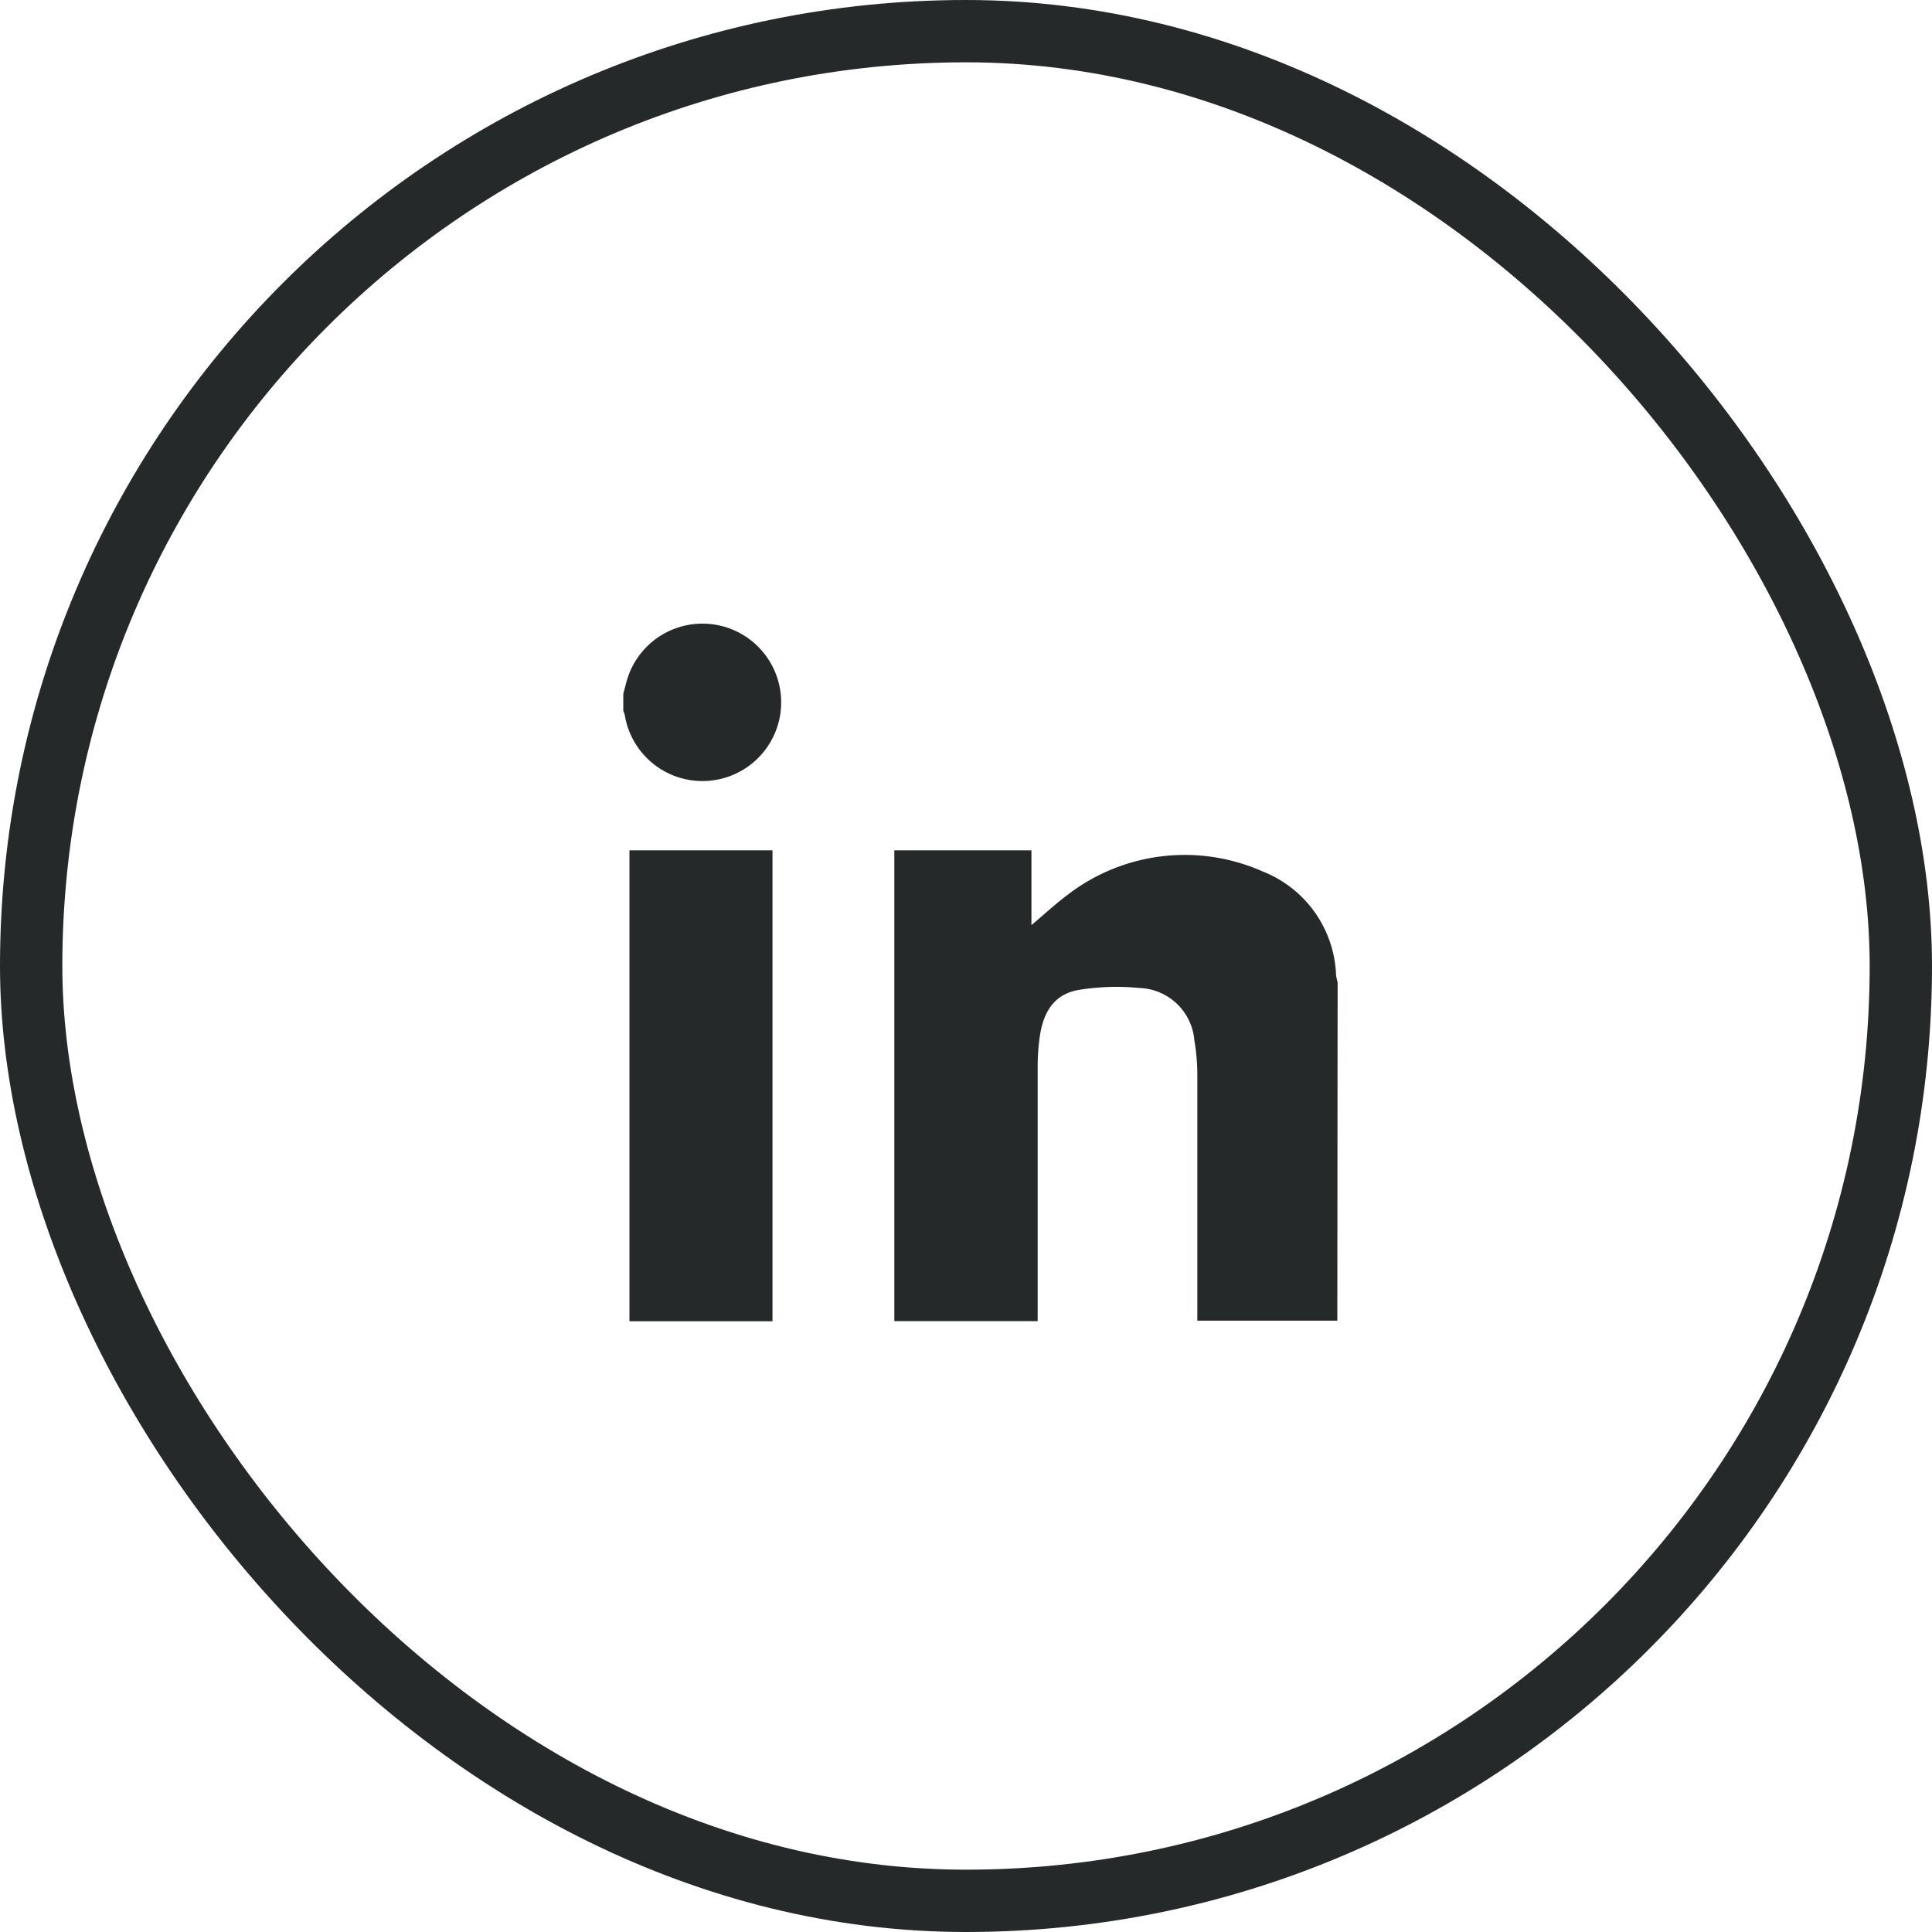
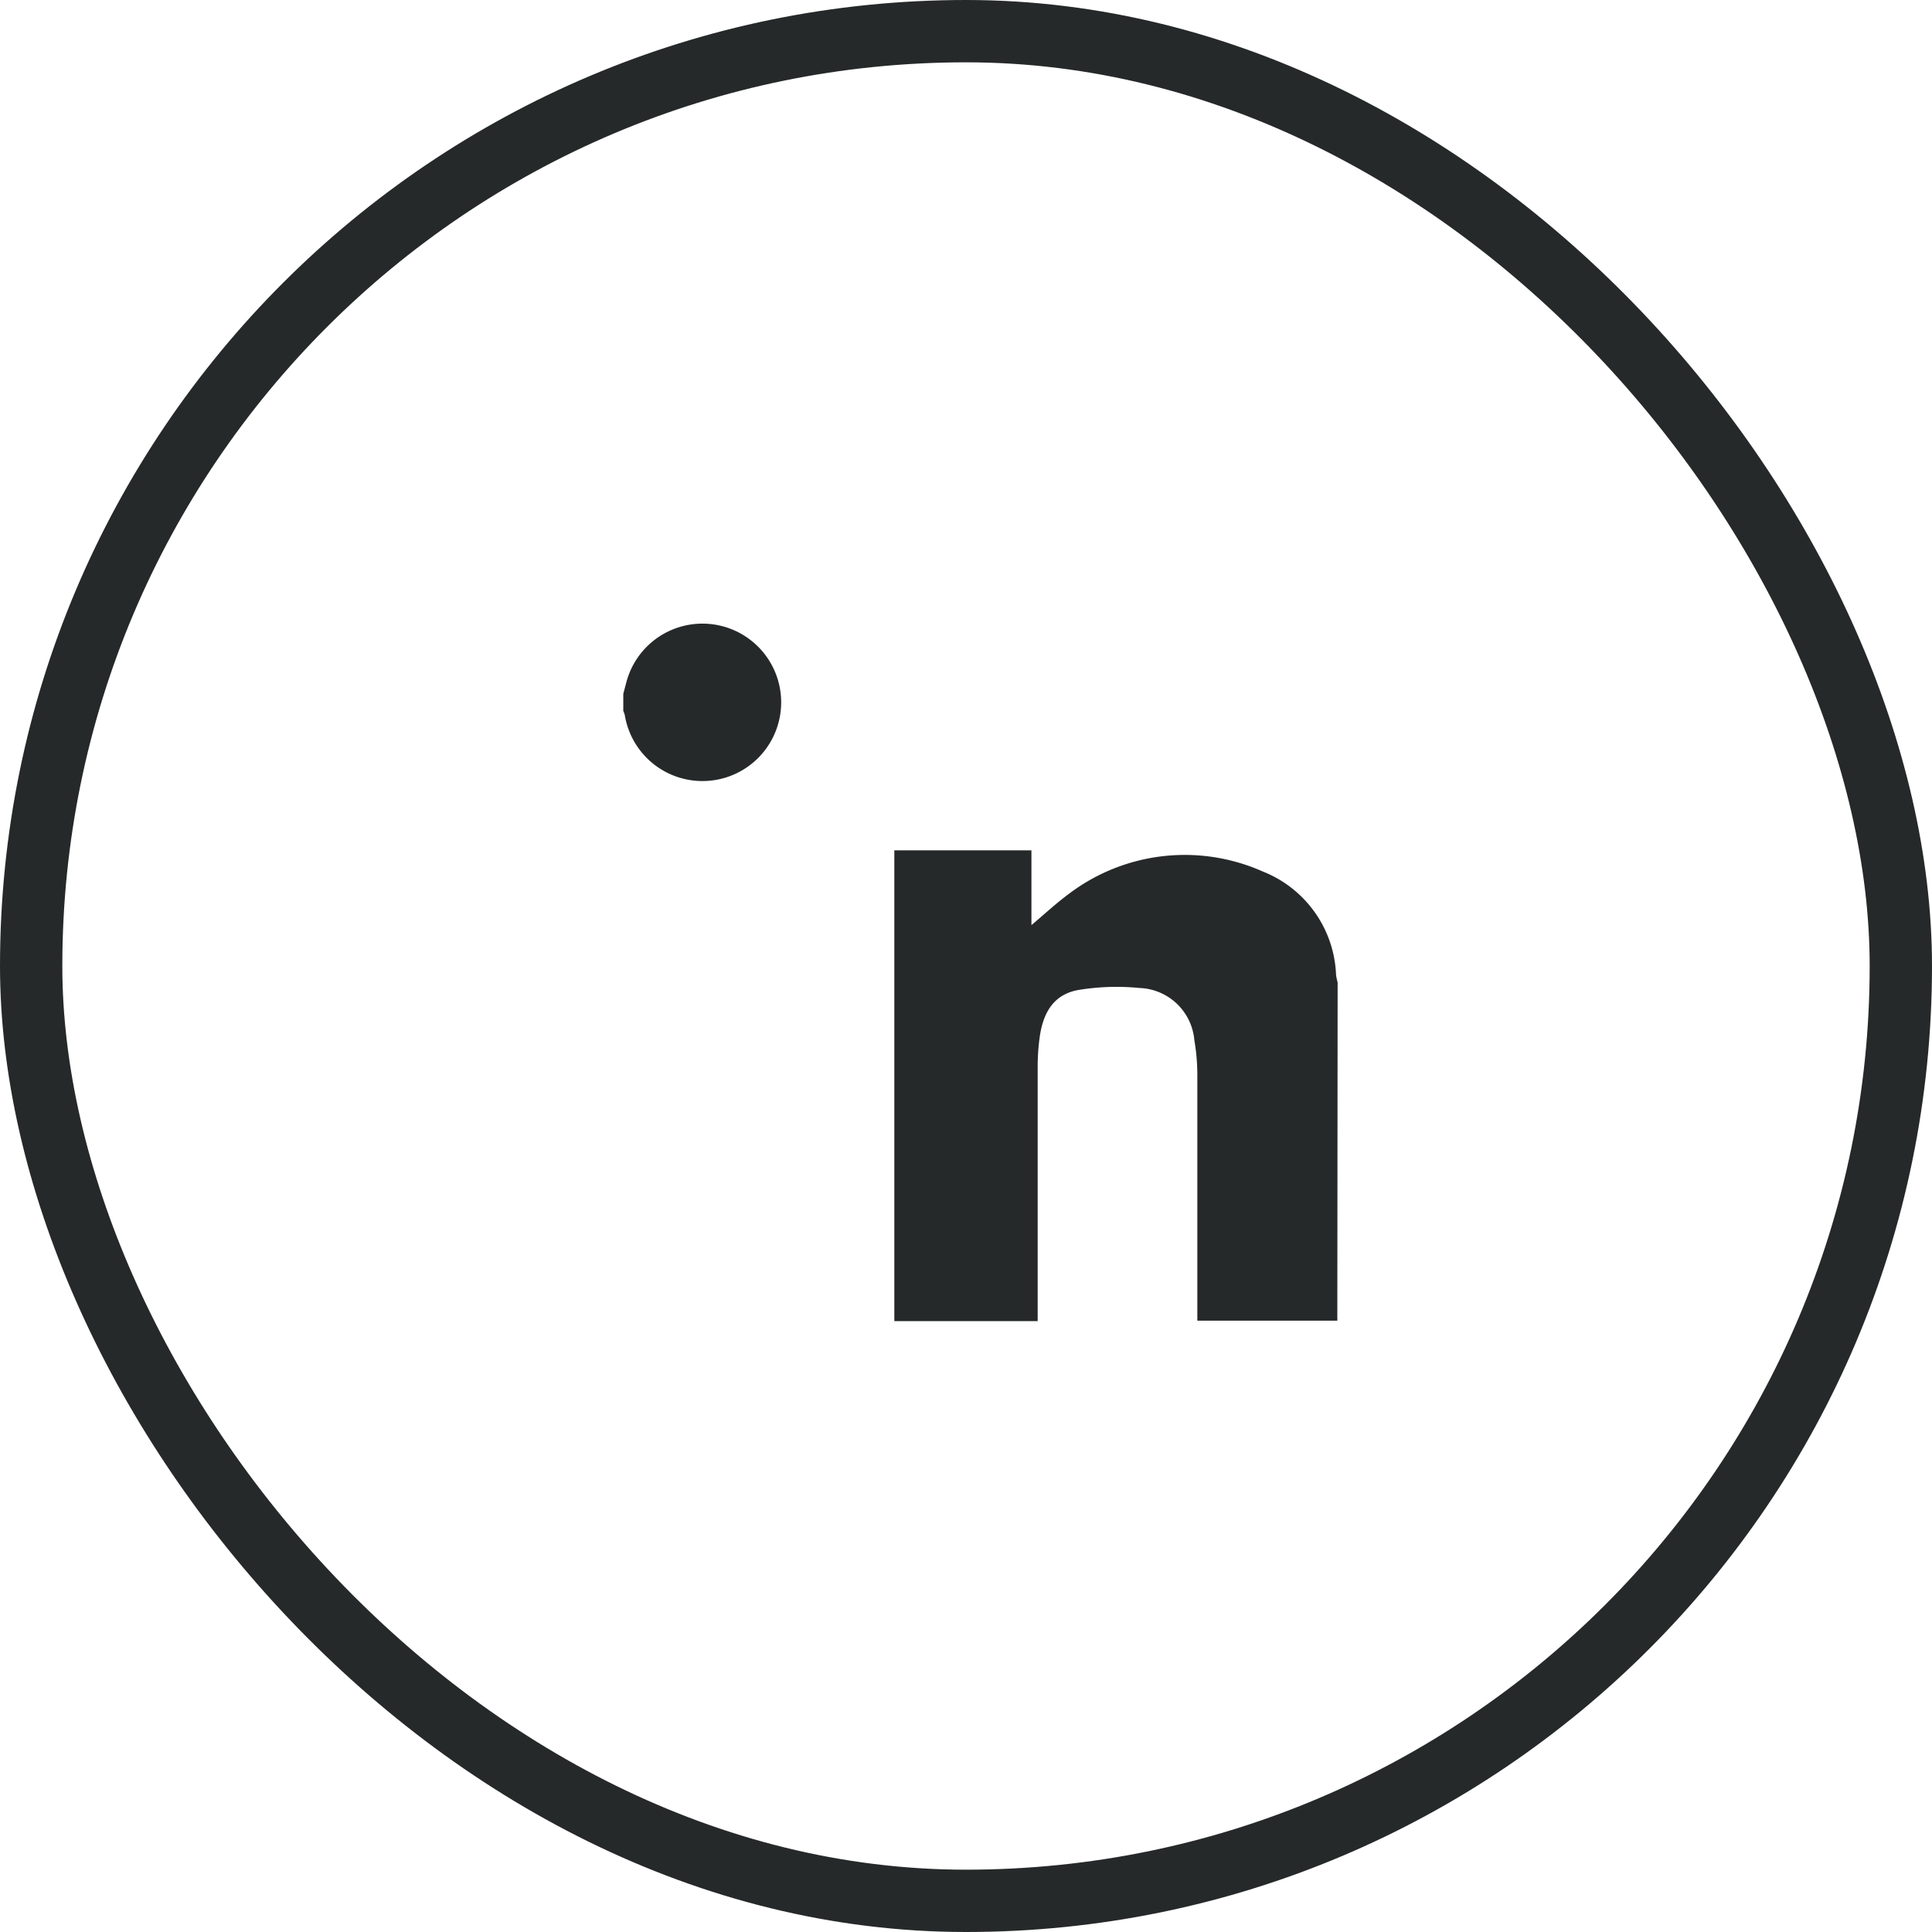
<svg xmlns="http://www.w3.org/2000/svg" width="31" height="31" viewBox="0 0 31 31">
  <g transform="translate(-4886.402 -12052)">
    <g transform="translate(4886.402 12052)" fill="none" stroke="#262929" stroke-width="1">
      <rect width="31" height="31" rx="15.5" stroke="none" />
      <rect x="0.5" y="0.5" width="30" height="30" rx="15" fill="none" />
    </g>
    <g transform="translate(4239.803 11548.333)">
      <g transform="translate(656.599 513.667)">
        <path d="M683.736,538.007H681.49v-.121c0-1.279,0-2.557,0-3.835a3.322,3.322,0,0,0-.048-.544.916.916,0,0,0-.879-.838,3.754,3.754,0,0,0-.952.027c-.391.057-.592.323-.652.772a3.448,3.448,0,0,0-.031.446q0,1.967,0,3.935v.165h-2.3V530.46h2.2v1.2c.208-.175.389-.344.587-.491a3.079,3.079,0,0,1,3.123-.37,1.86,1.86,0,0,1,1.178,1.665,1.141,1.141,0,0,0,.025.116Z" transform="translate(-672.278 -526.816)" fill="#262929" />
        <path d="M656.6,514.8c.017-.063.033-.126.05-.189a1.263,1.263,0,1,1-.026.53.39.39,0,0,0-.024-.067Z" transform="translate(-656.599 -513.667)" fill="#262929" />
-         <path d="M659.356,538.014h-2.295v-7.556h2.295Z" transform="translate(-656.961 -526.814)" fill="#262929" />
      </g>
    </g>
  </g>
</svg>